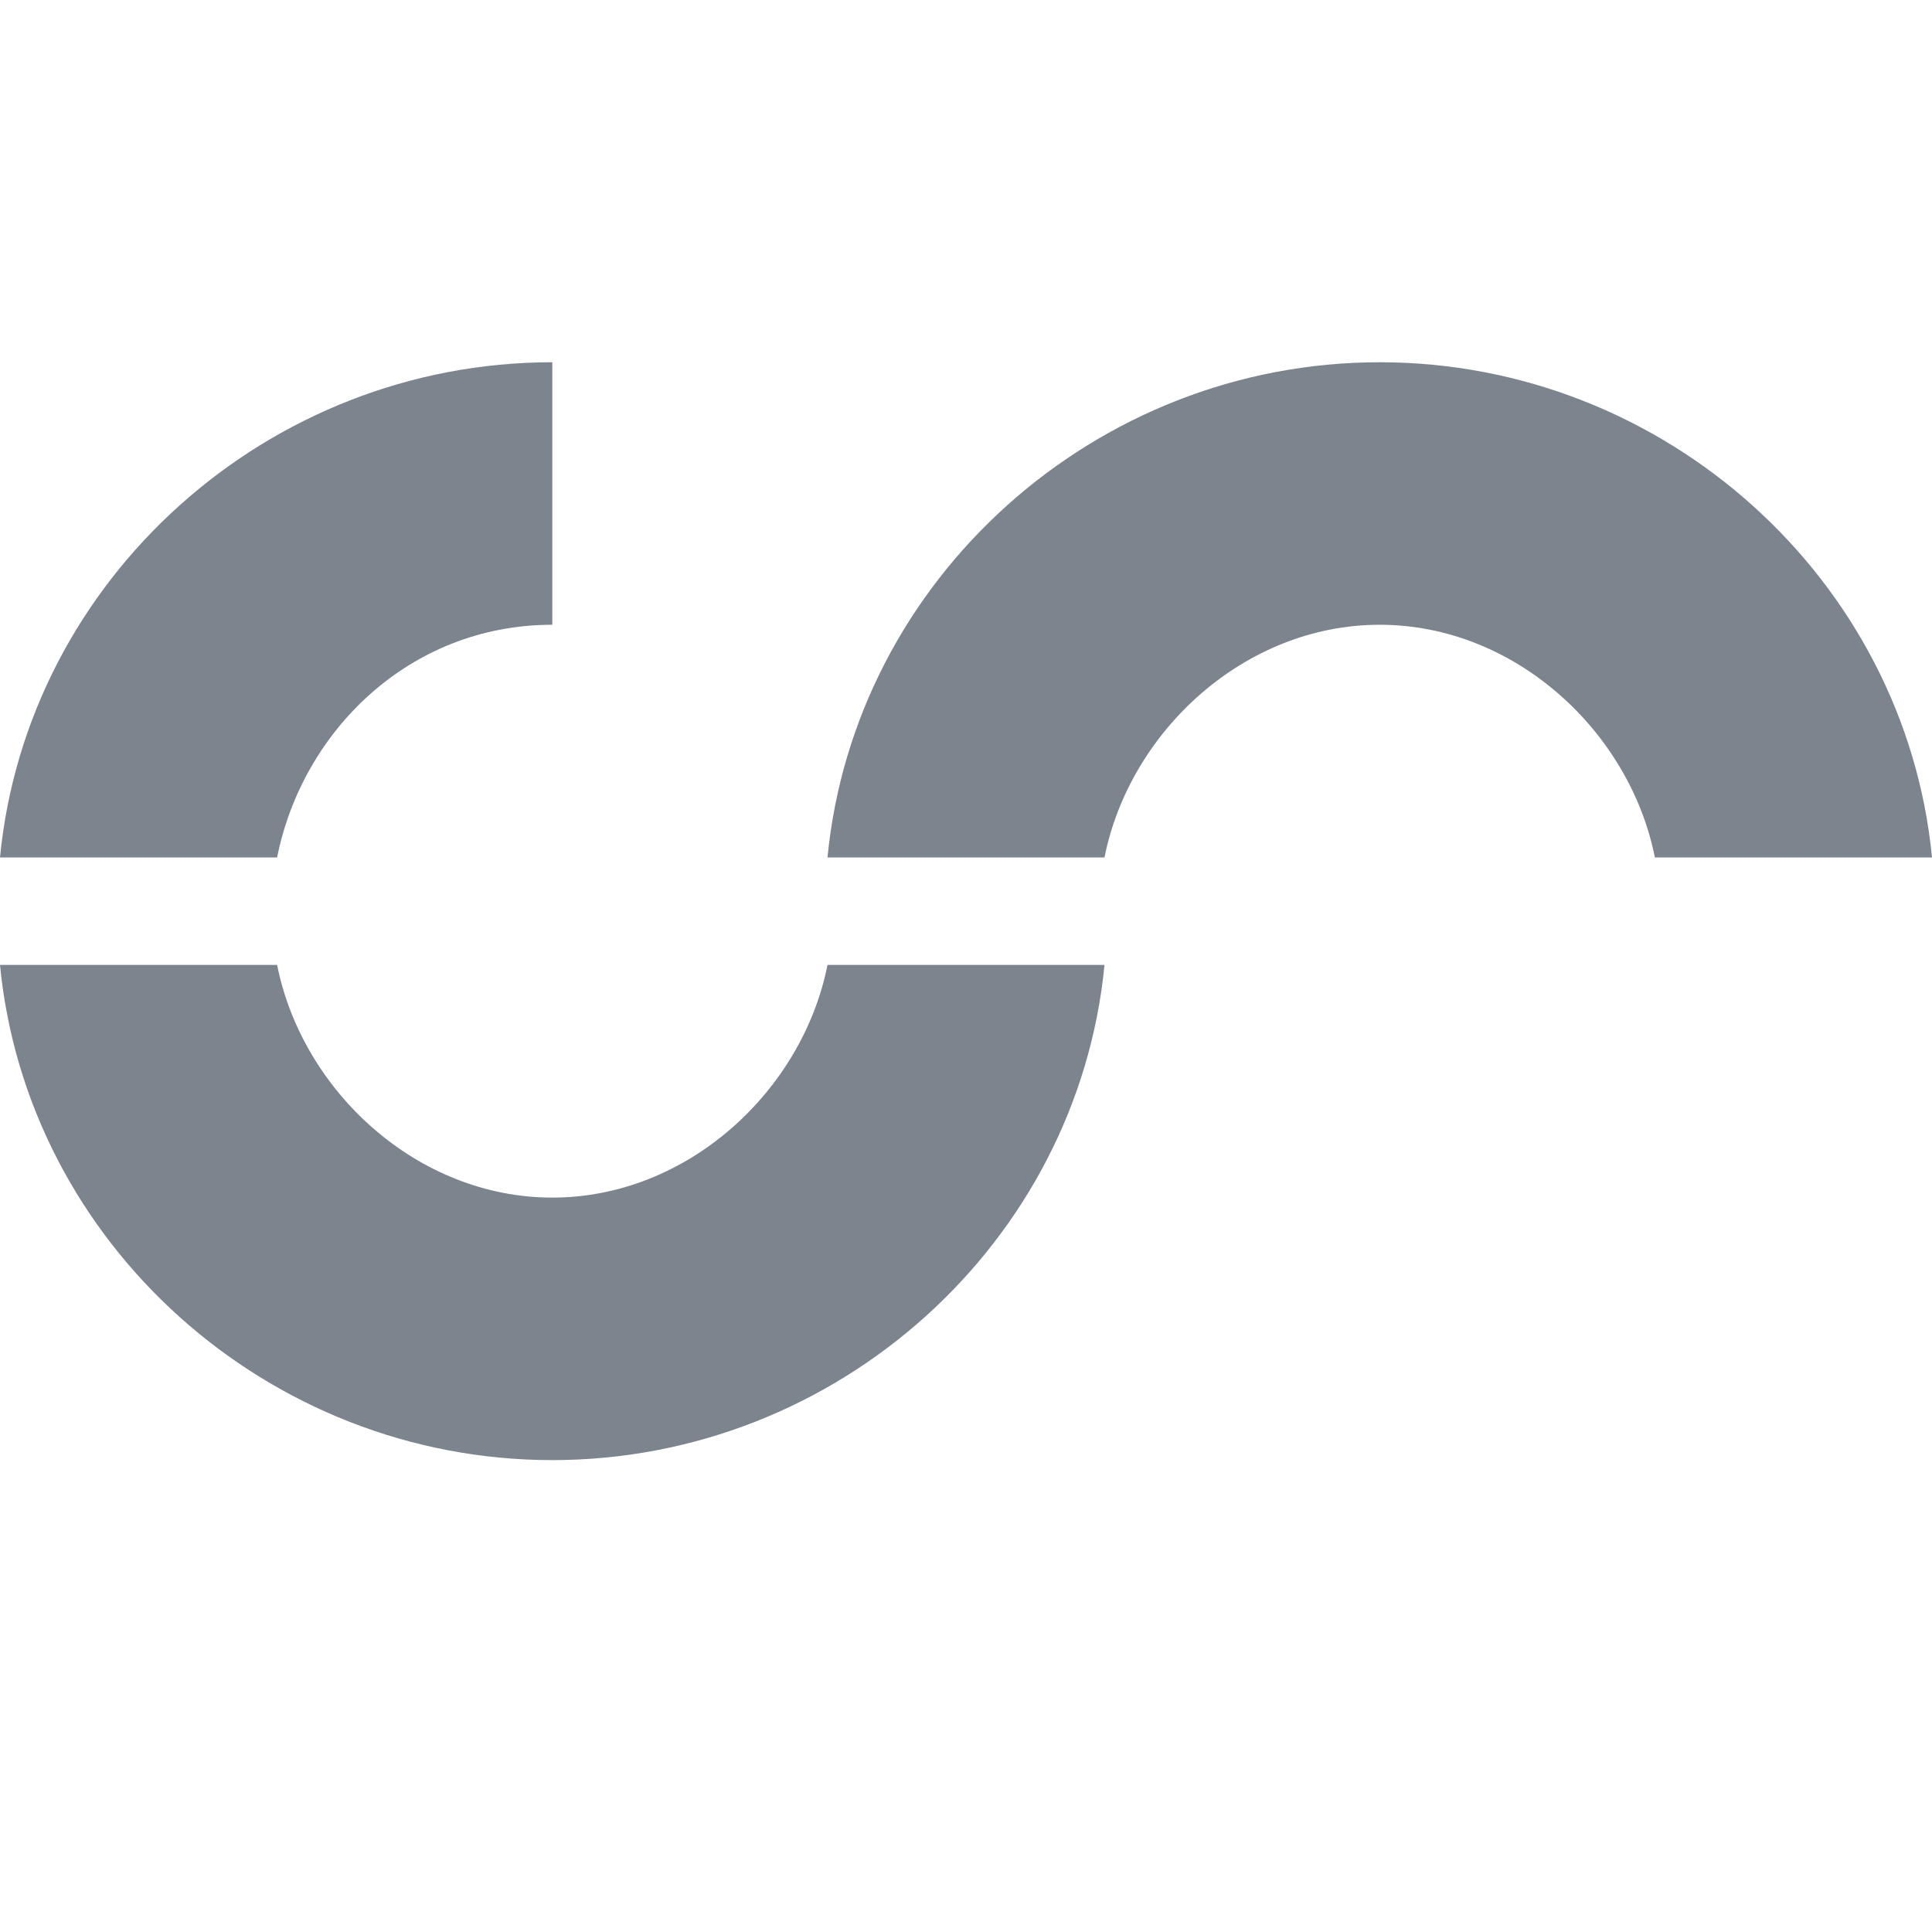
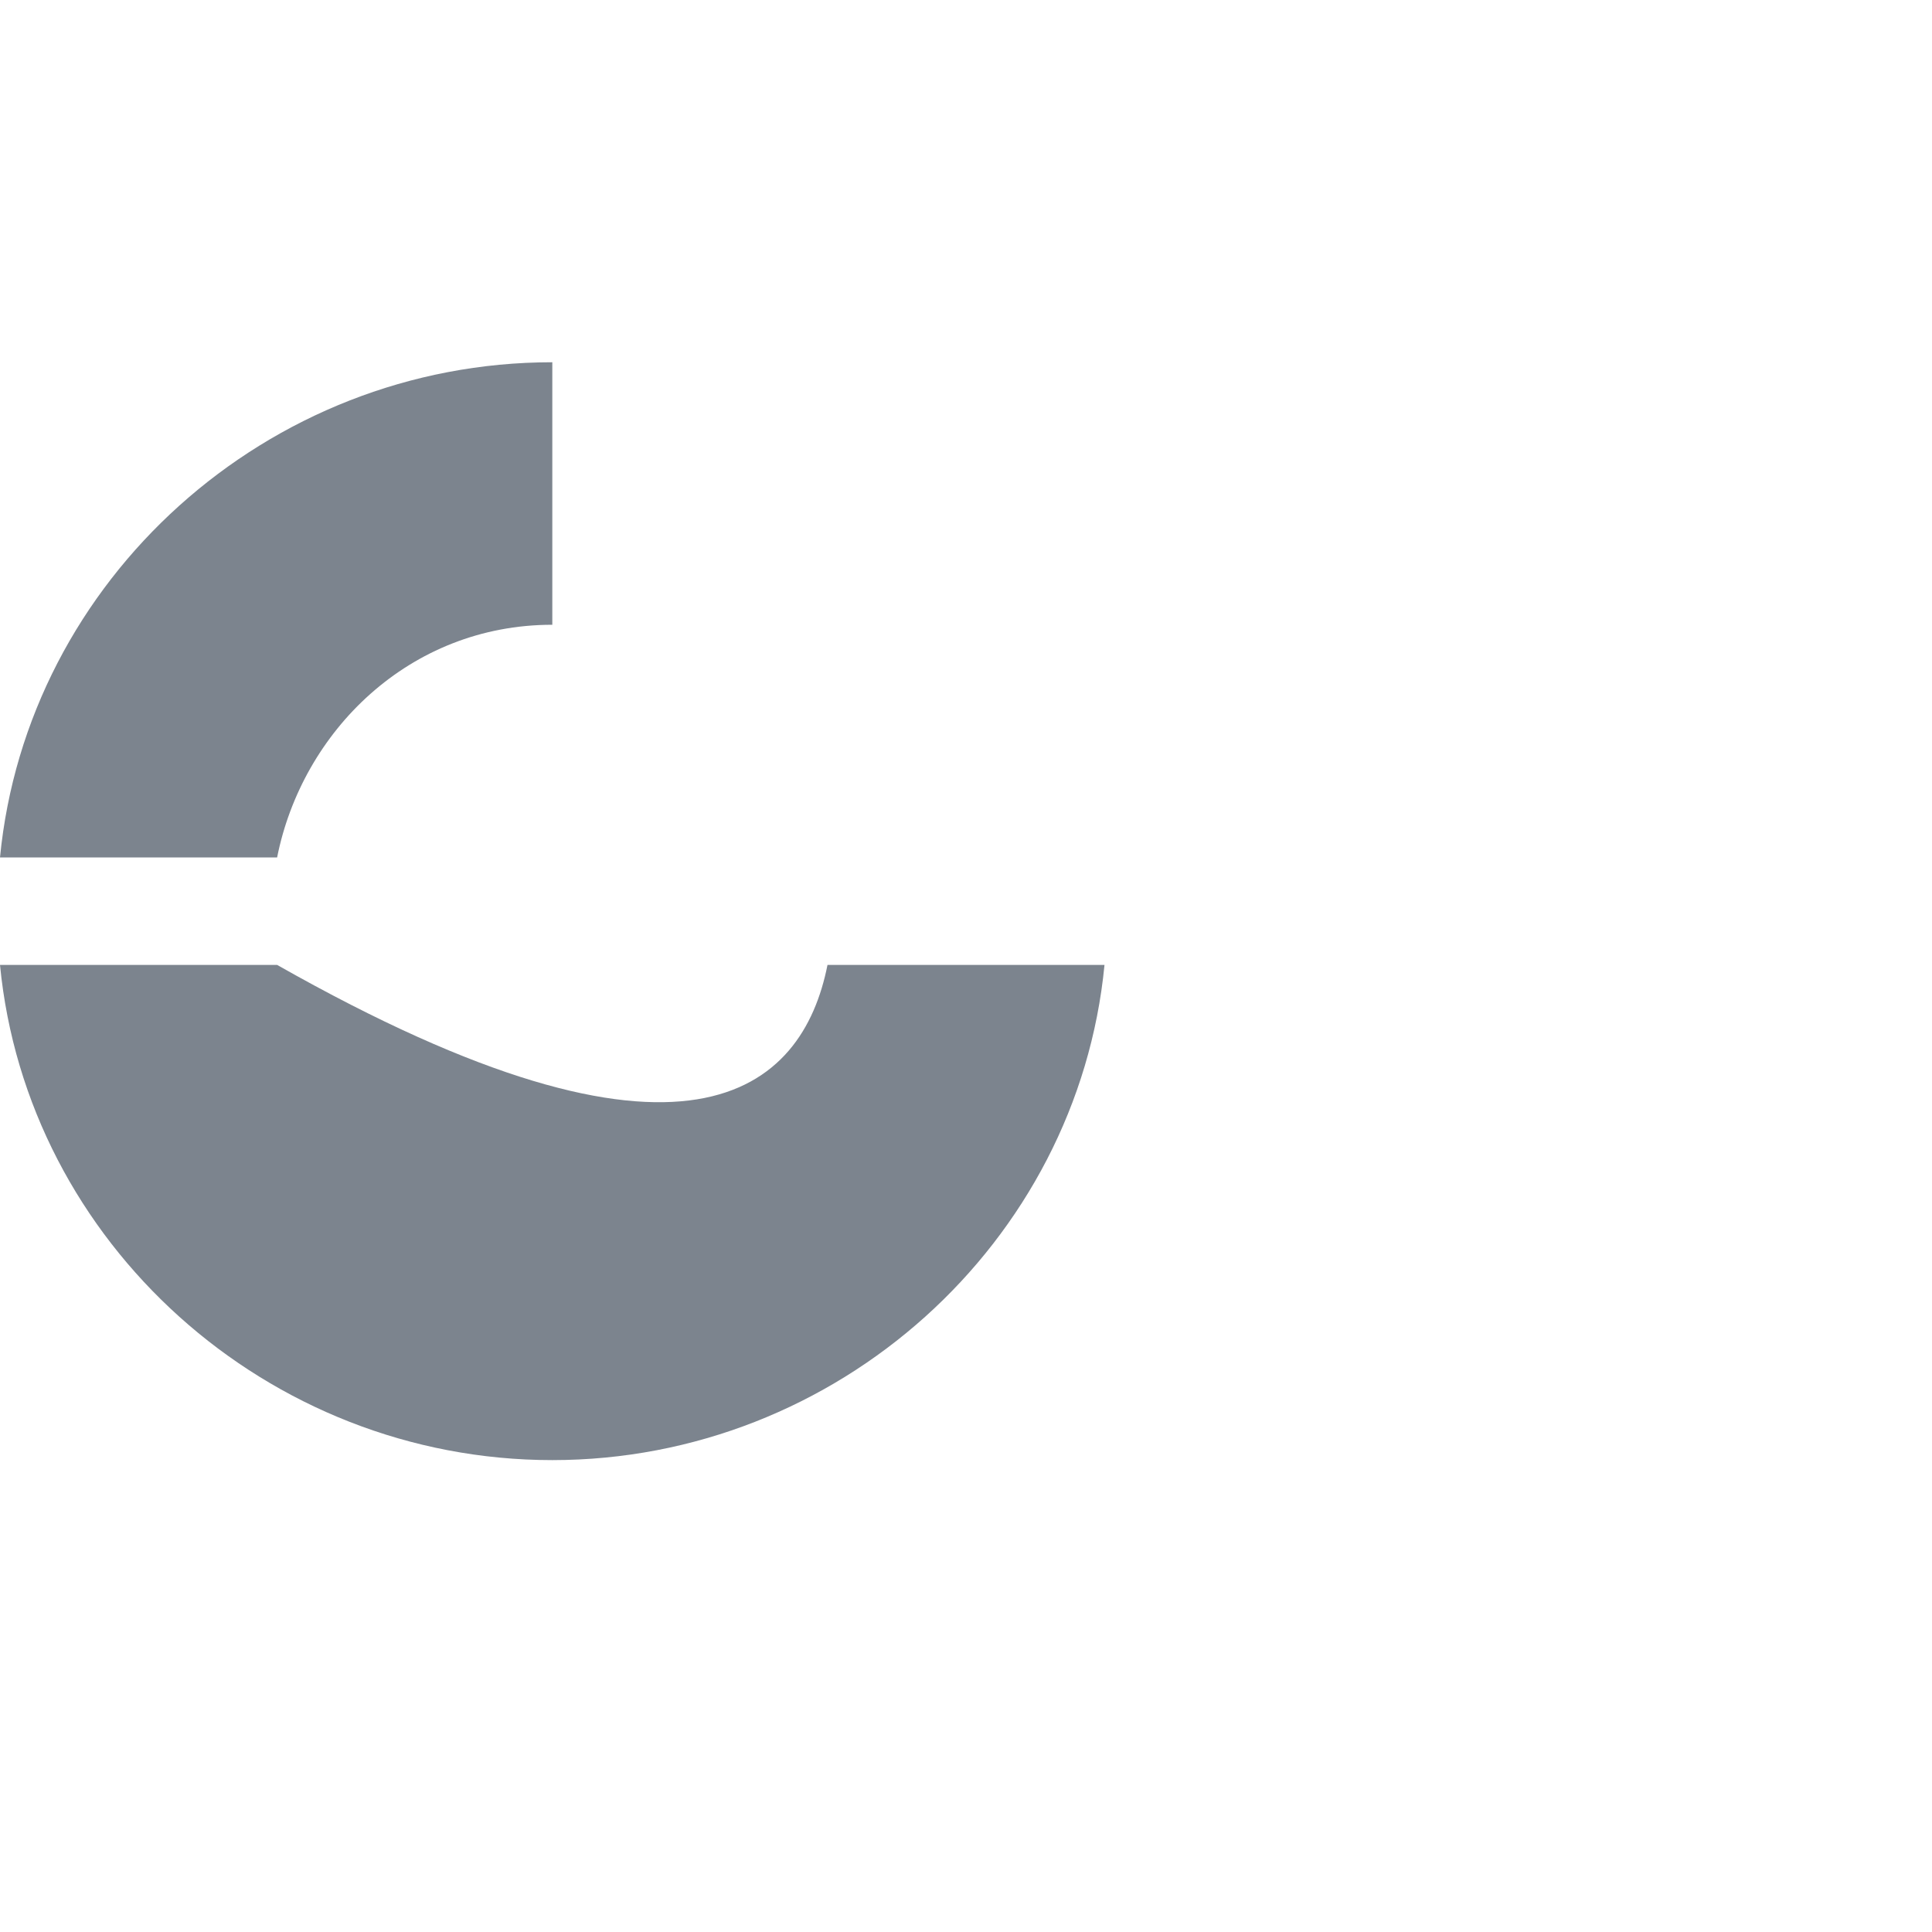
<svg xmlns="http://www.w3.org/2000/svg" width="16" height="16" viewBox="0 0 16 16" fill="none">
-   <path fill-rule="evenodd" clip-rule="evenodd" d="M2.295 7.991C2.502 9.033 3.453 9.918 4.574 9.918C5.695 9.918 6.646 9.033 6.853 7.991H9.147C8.924 10.293 6.934 12.092 4.574 12.092C2.213 12.092 0.223 10.293 0 7.991H2.295Z" fill="#7C848E" />
-   <path fill-rule="evenodd" clip-rule="evenodd" d="M9.147 7.101C9.354 6.059 10.305 5.174 11.426 5.174C12.547 5.174 13.498 6.059 13.705 7.101H16C15.777 4.799 13.787 3 11.426 3C9.066 3 7.076 4.799 6.853 7.101H9.147Z" fill="#7C848E" />
+   <path fill-rule="evenodd" clip-rule="evenodd" d="M2.295 7.991C5.695 9.918 6.646 9.033 6.853 7.991H9.147C8.924 10.293 6.934 12.092 4.574 12.092C2.213 12.092 0.223 10.293 0 7.991H2.295Z" fill="#7C848E" />
  <path fill-rule="evenodd" clip-rule="evenodd" d="M4.574 3C2.213 3 0.223 4.799 0 7.101H2.295C2.502 6.059 3.388 5.174 4.574 5.174V3Z" fill="#7C848E" />
</svg>